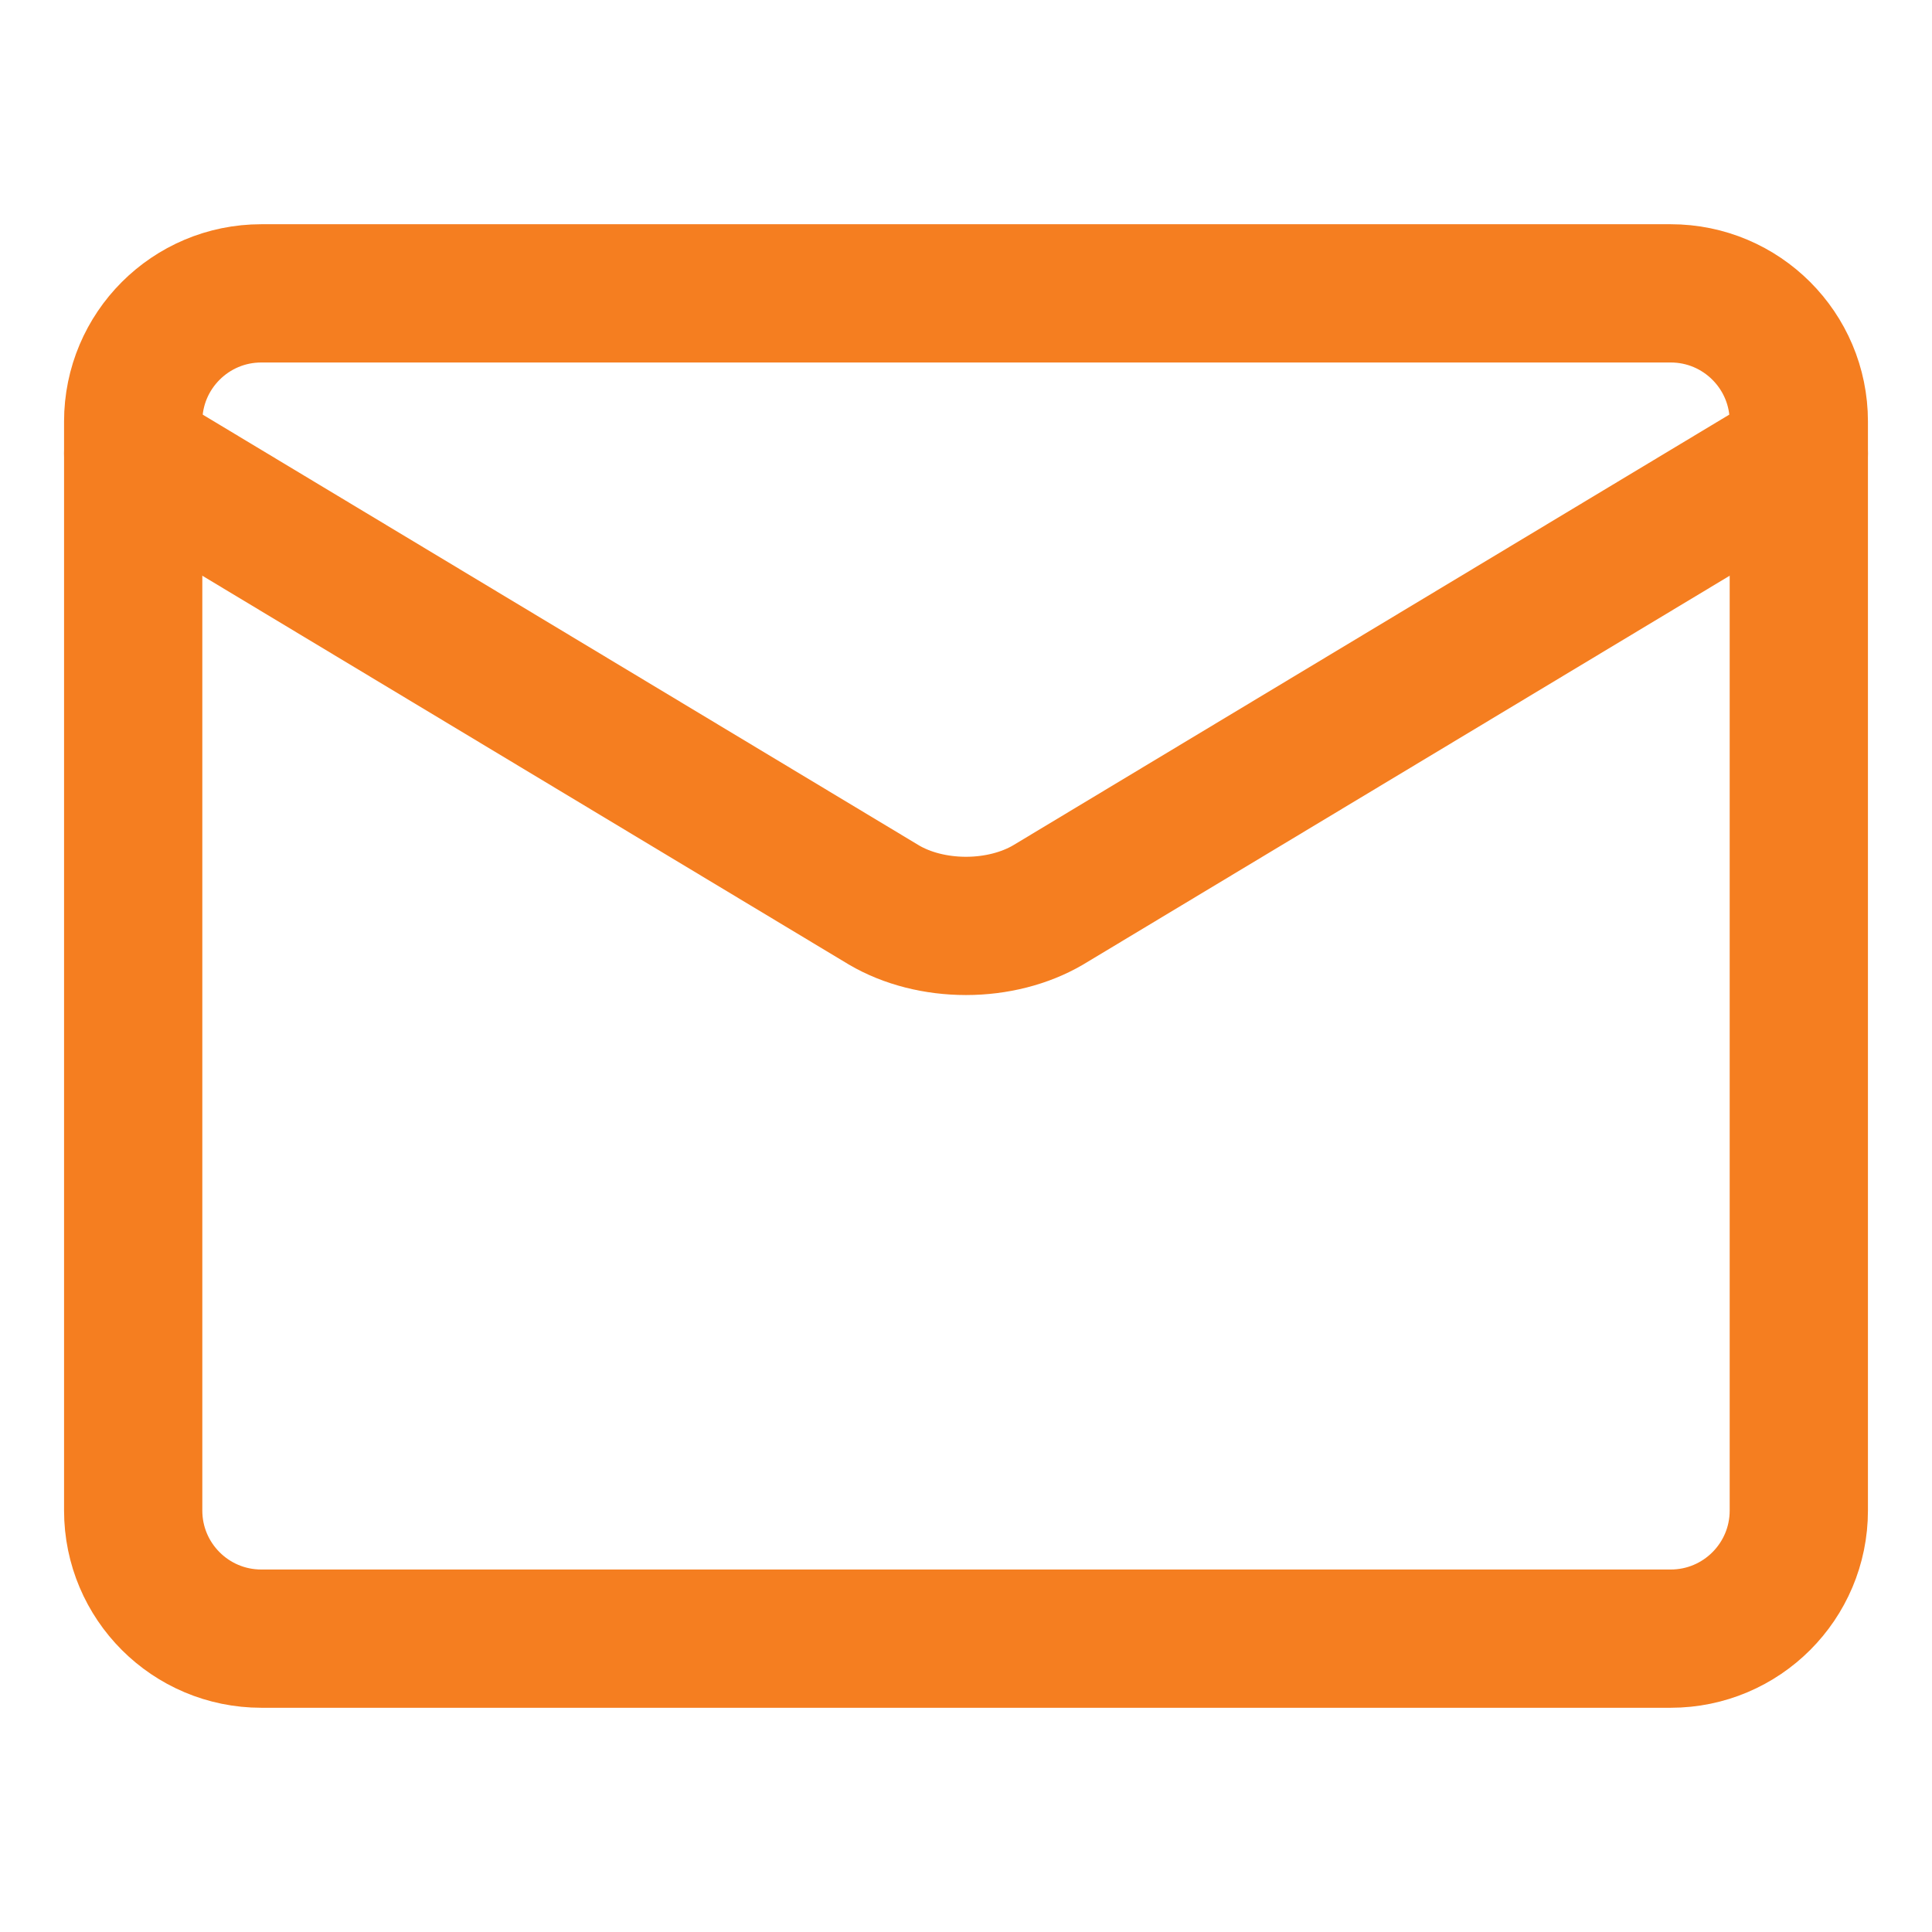
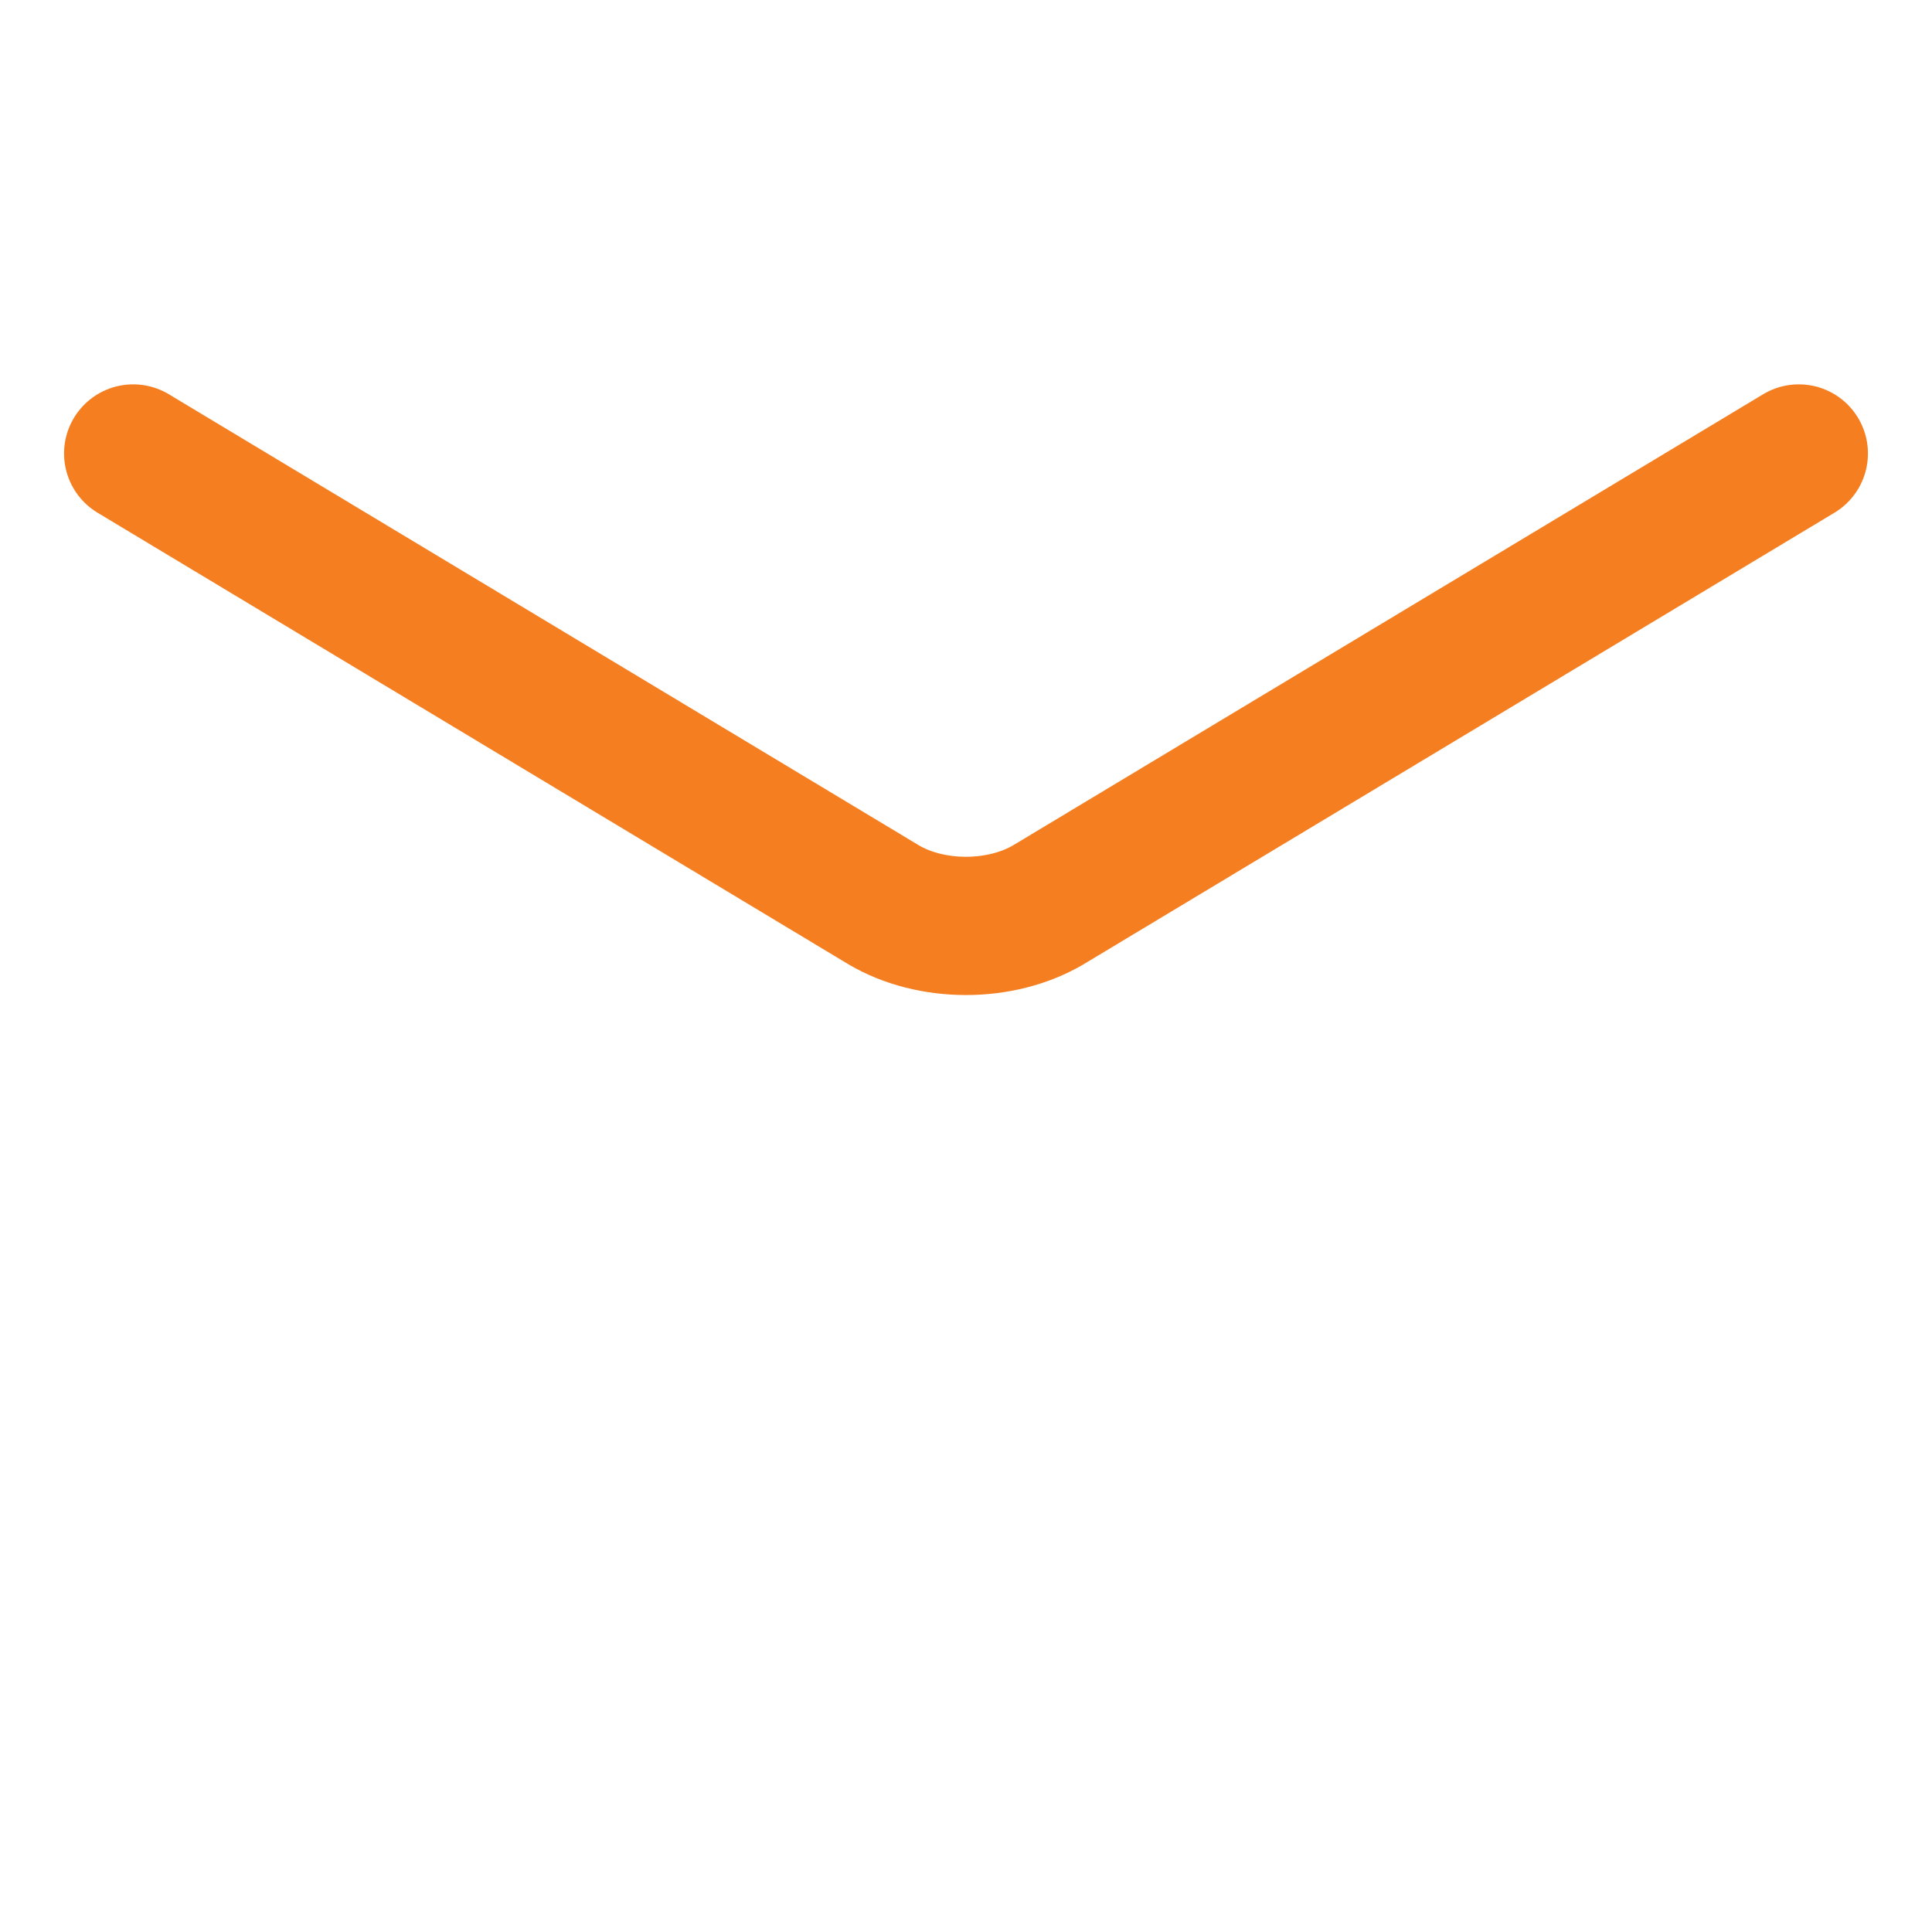
<svg xmlns="http://www.w3.org/2000/svg" fill="none" viewBox="-1.145 -1.145 32 32" id="Mail-Send-Envelope--Streamline-Core" height="32" width="32">
  <desc>
    Mail Send Envelope Streamline Icon: https://streamlinehq.com
  </desc>
  <g id="mail-send-envelope--envelope-email-message-unopened-sealed-close">
-     <path id="Vector" stroke="#f57e20" stroke-linecap="round" stroke-linejoin="round" d="M26.527 3.714h-23.344c-1.172 0 -2.122 0.95 -2.122 2.122v18.038c0 1.172 0.95 2.122 2.122 2.122h23.344c1.172 0 2.122 -0.95 2.122 -2.122v-18.038c0 -1.172 -0.95 -2.122 -2.122 -2.122Z" stroke-width="2.29" />
    <path id="Vector_2" stroke="#f57e20" stroke-linecap="round" stroke-linejoin="round" d="m1.061 6.366 12.436 7.479c0.381 0.224 0.862 0.346 1.358 0.346s0.977 -0.123 1.358 -0.346L28.649 6.366" stroke-width="2.29" />
  </g>
</svg>